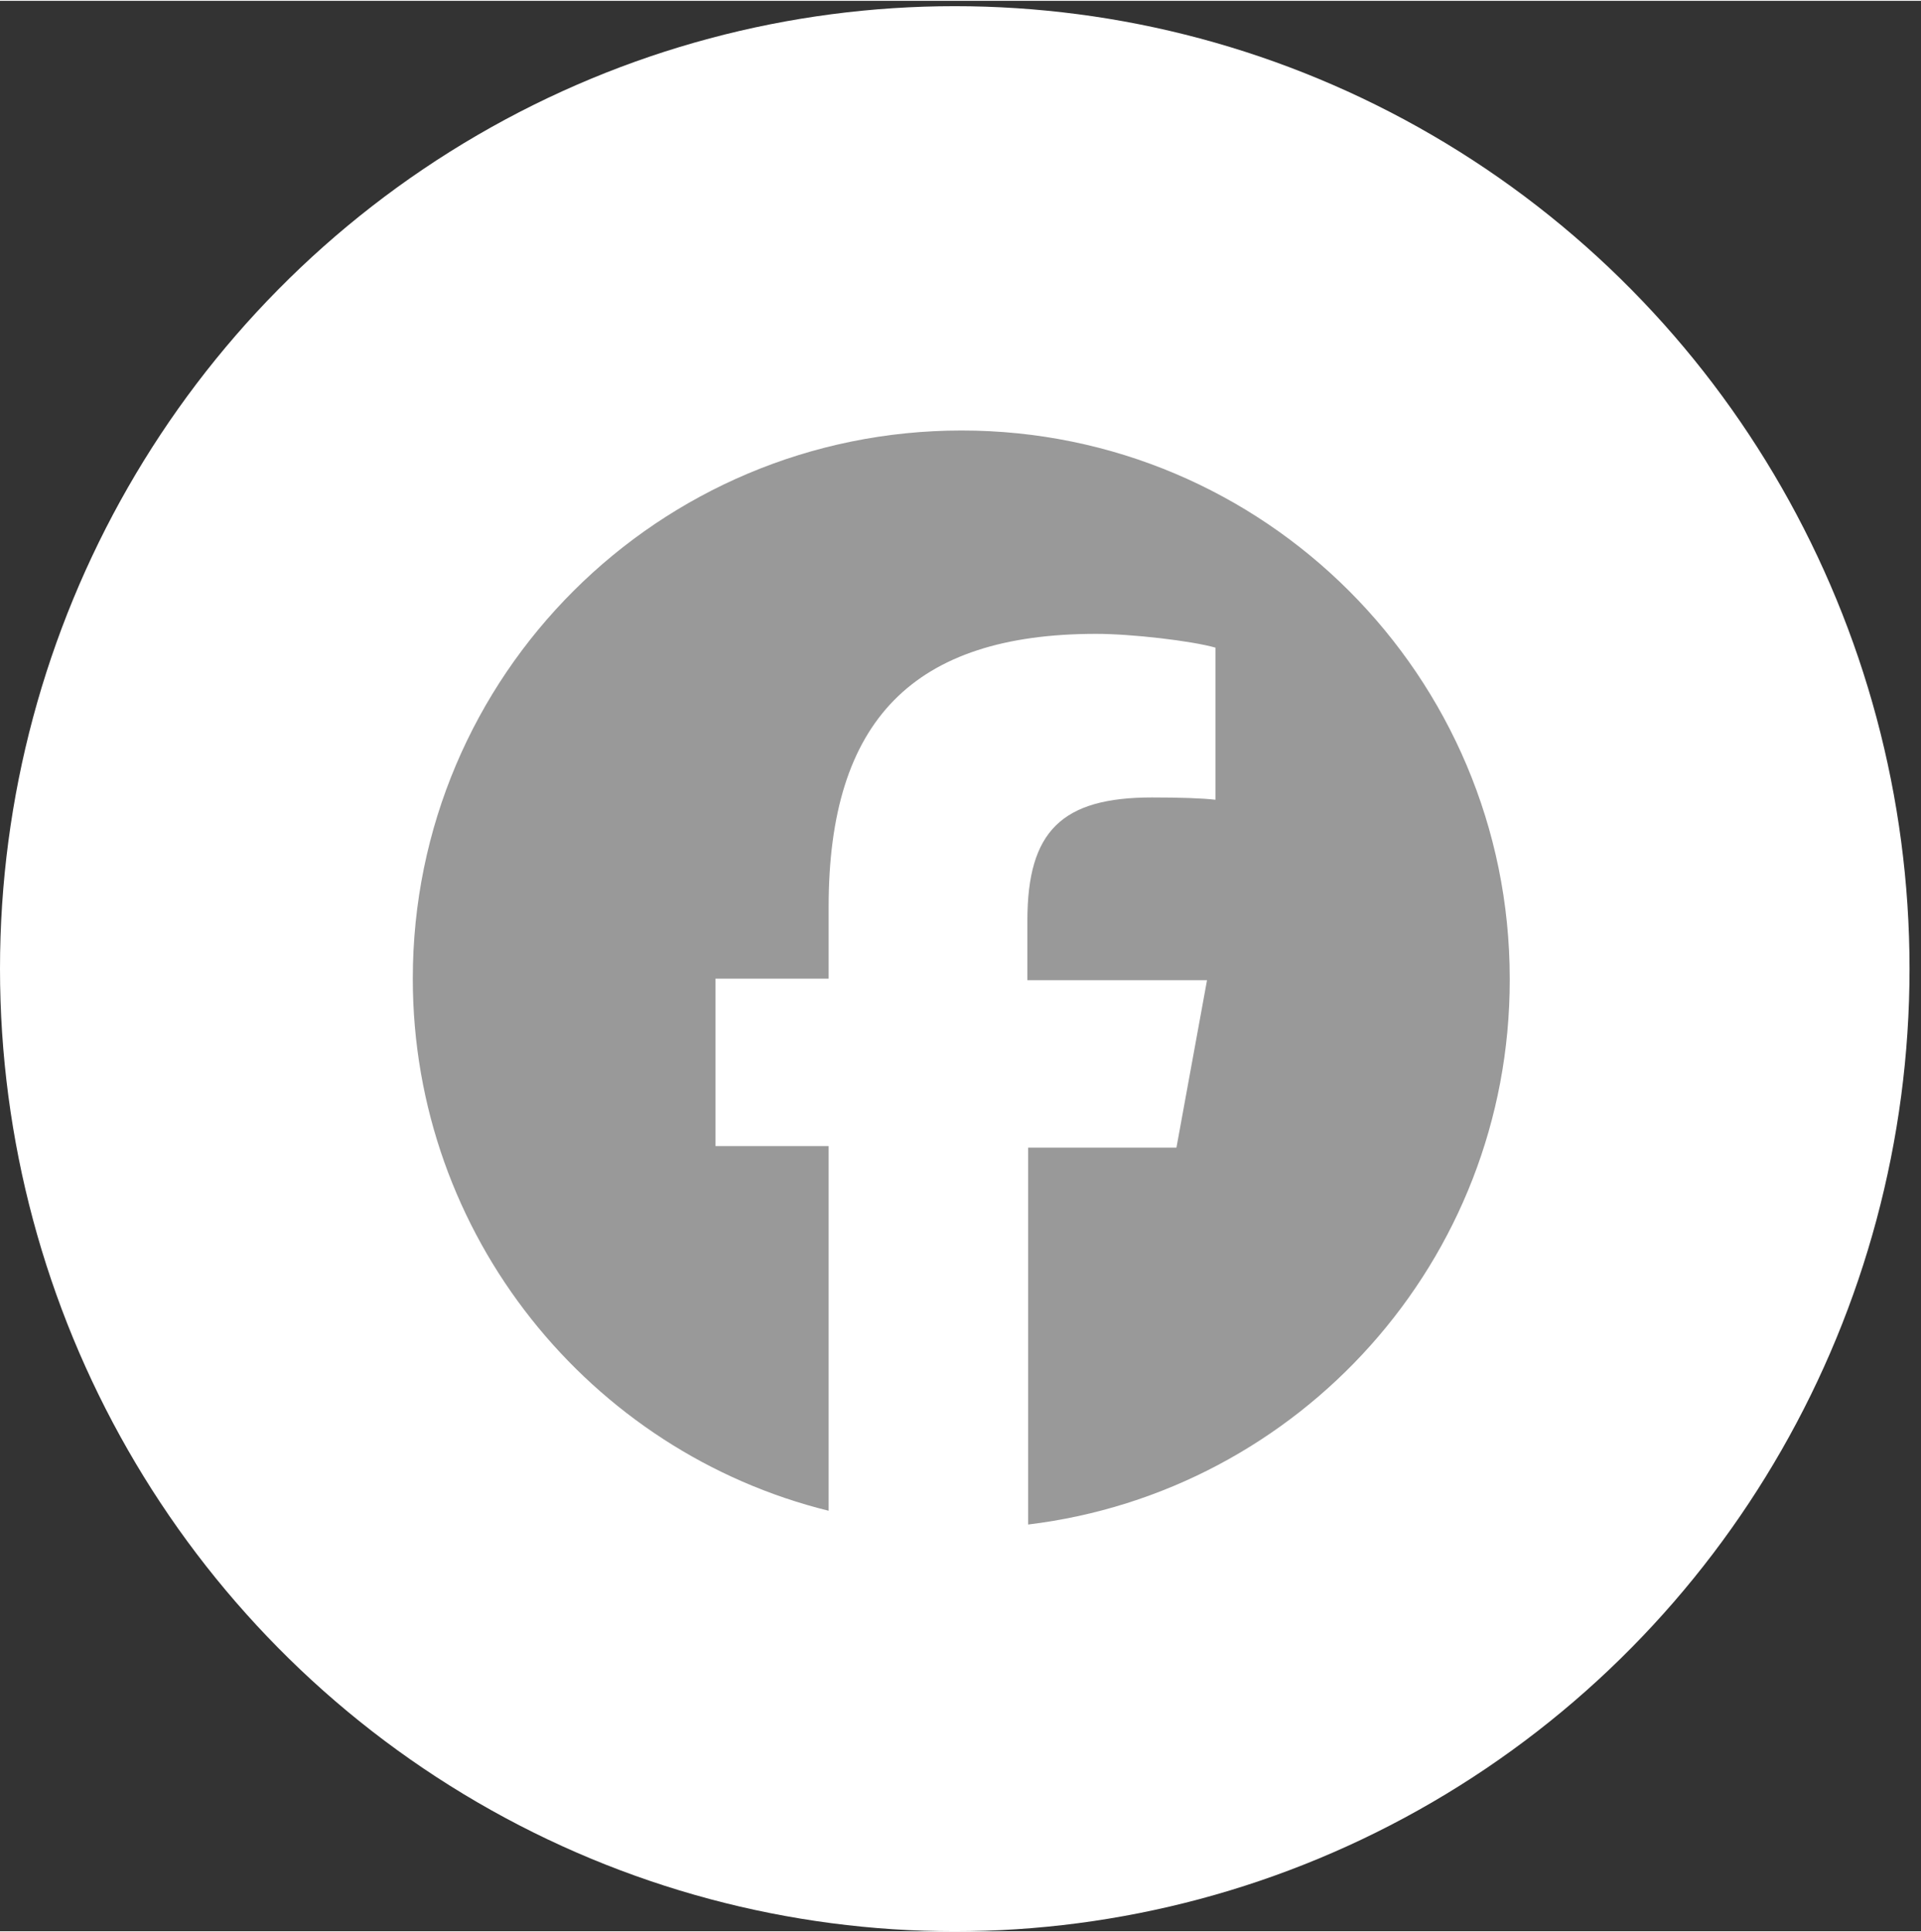
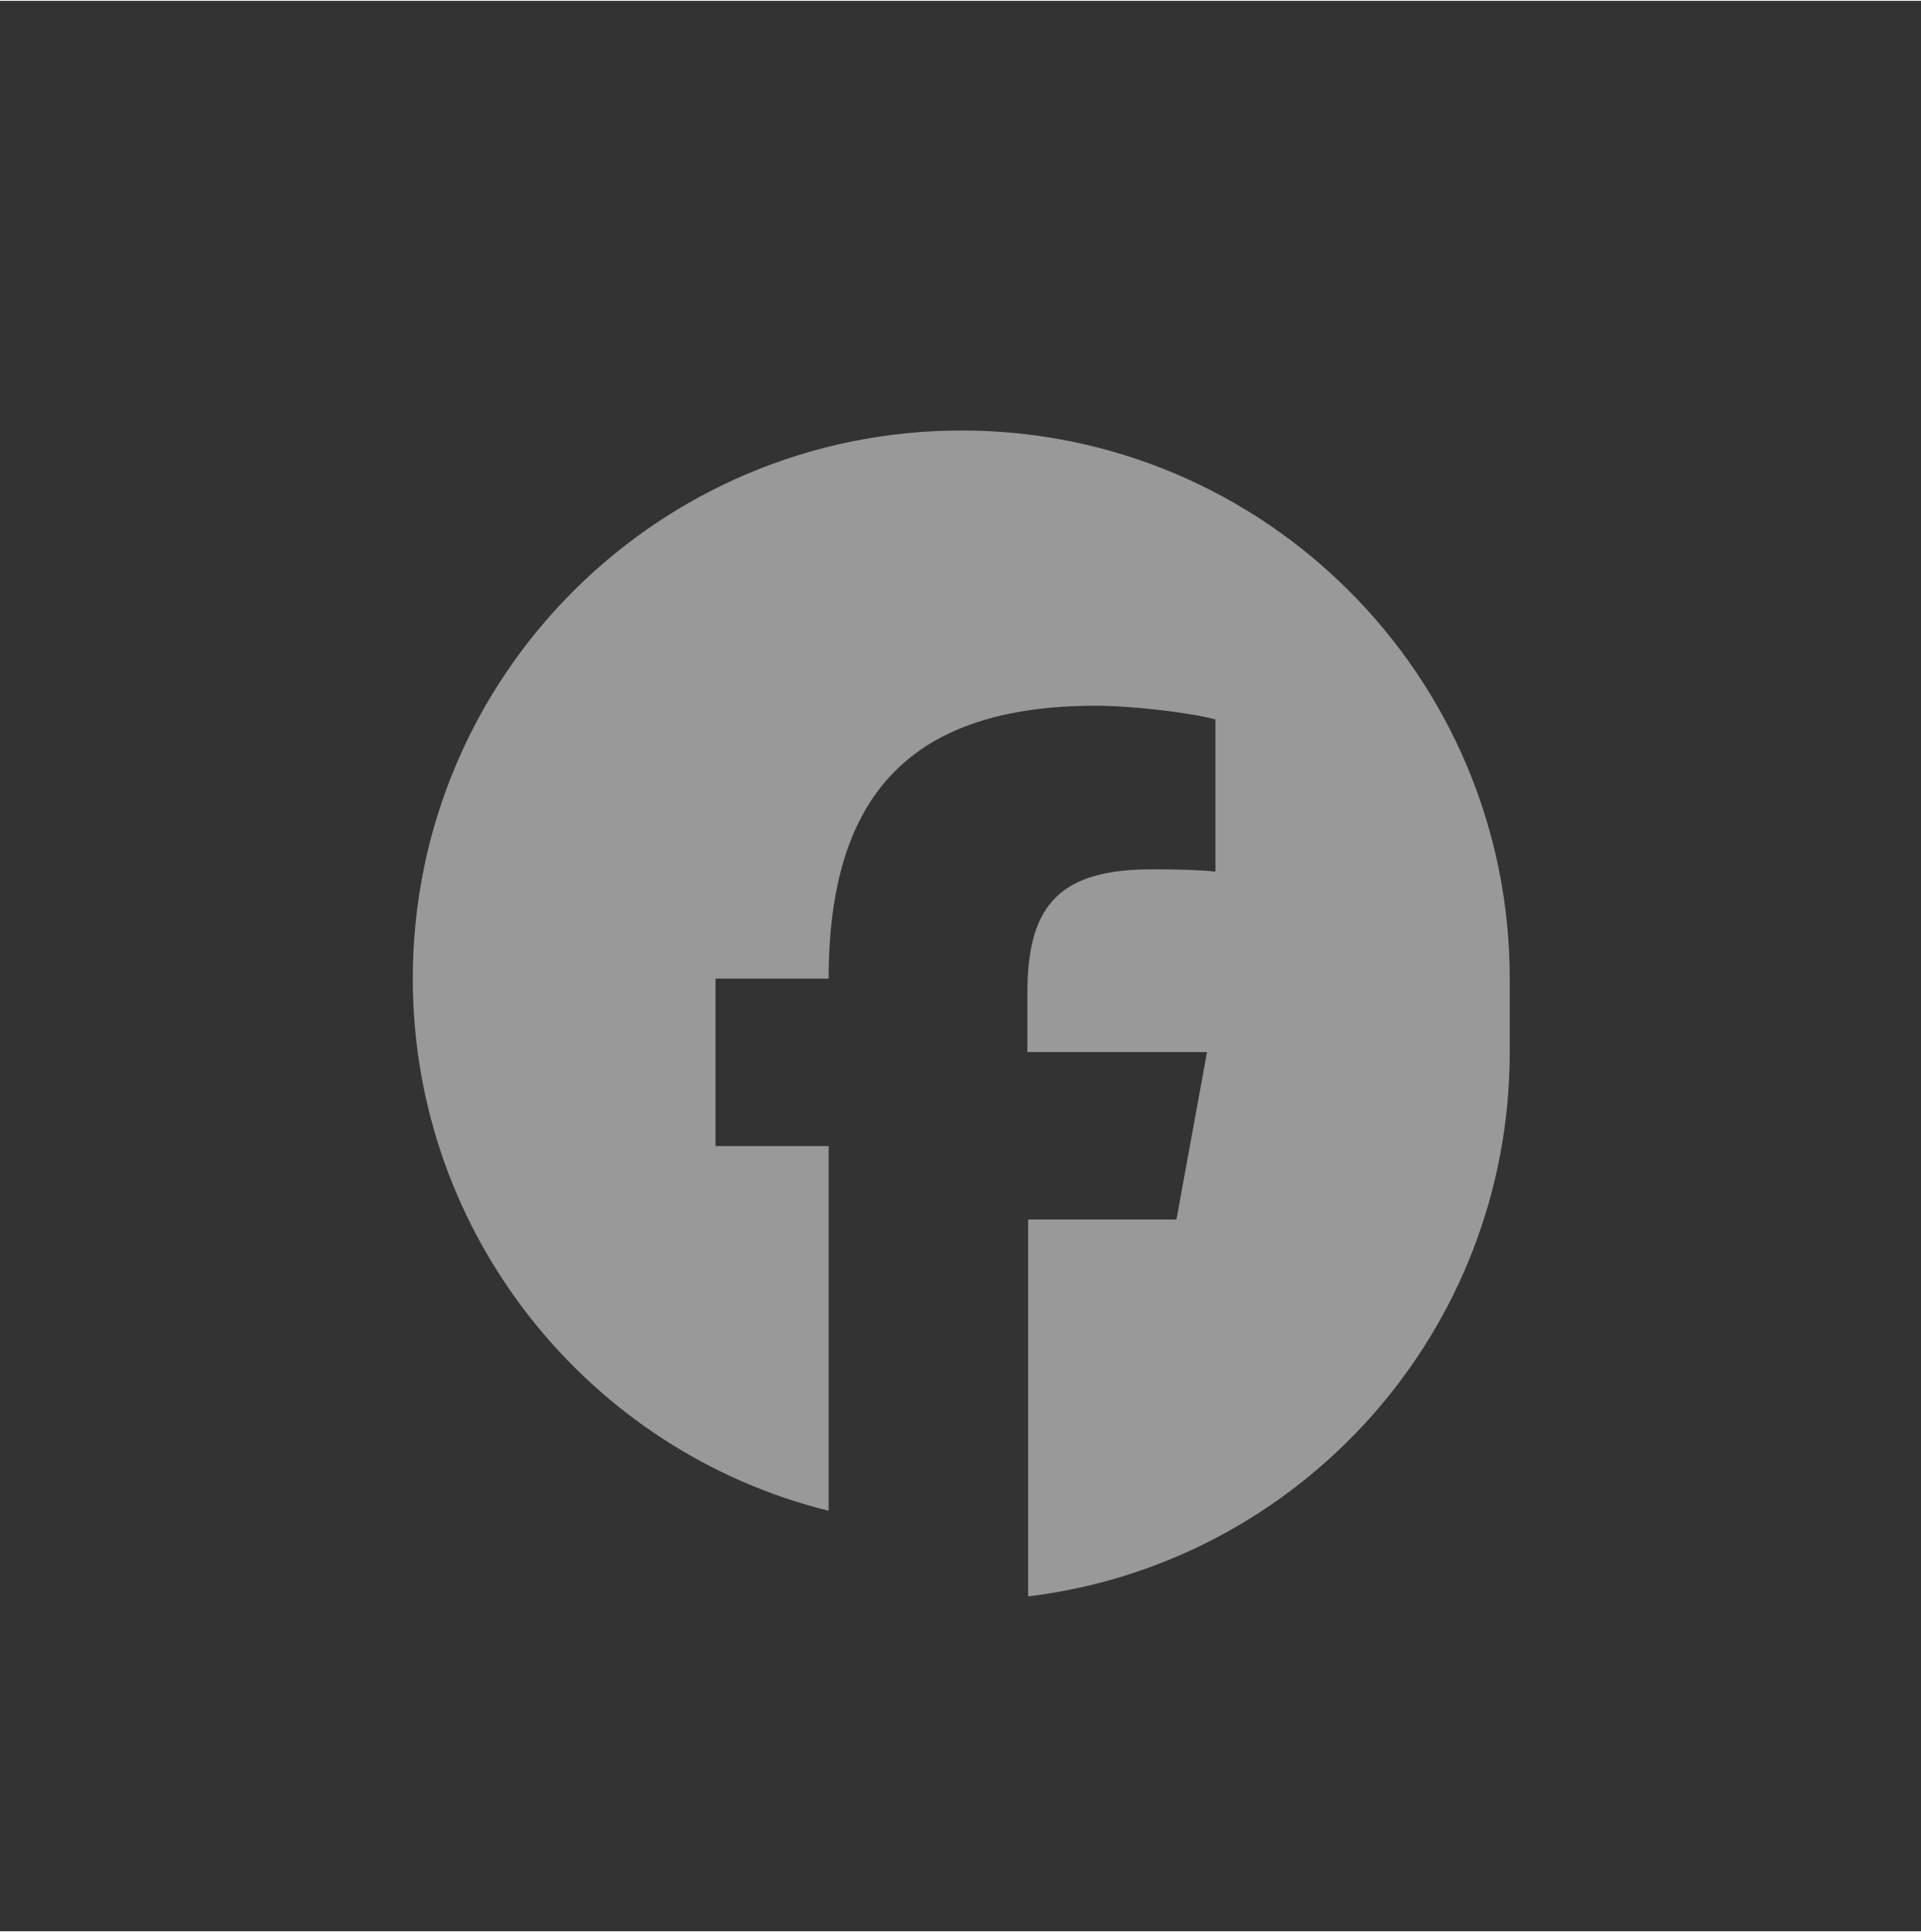
<svg xmlns="http://www.w3.org/2000/svg" id="ico_fixed_facebook" width="8.86mm" height="8.91mm" viewBox="0 0 25.13 25.25">
  <rect x="0" y="0" width="25.13" height="25.25" fill="#333333" stroke="none" />
  <defs>
    <style>.cls-1{fill:#999;}.cls-1,.cls-2{stroke-width:0px;}.cls-2{fill:#fff;}</style>
  </defs>
-   <ellipse class="cls-2" cx="12.49" cy="12.66" rx="12.49" ry="12.59" />
  <g id="Logo">
-     <path id="Initiator" class="cls-1" d="M19.75,12.79c0-3.96-3.21-7.17-7.17-7.17s-7.18,3.2-7.18,7.17c0,3.36,2.32,6.19,5.44,6.96v-4.77h-1.48v-2.19h1.48v-.94c0-2.44,1.11-3.57,3.5-3.57.46,0,1.24.09,1.56.18v1.99c-.17-.02-.46-.03-.83-.03-1.18,0-1.63.44-1.63,1.61v.78h2.35l-.4,2.19h-1.94v4.93c3.55-.43,6.3-3.45,6.3-7.12h0Z" />
+     <path id="Initiator" class="cls-1" d="M19.75,12.79c0-3.96-3.21-7.17-7.17-7.17s-7.18,3.2-7.18,7.17c0,3.36,2.32,6.19,5.44,6.96v-4.77h-1.48v-2.19h1.48c0-2.44,1.11-3.57,3.5-3.57.46,0,1.24.09,1.56.18v1.99c-.17-.02-.46-.03-.83-.03-1.18,0-1.63.44-1.63,1.61v.78h2.35l-.4,2.19h-1.94v4.93c3.55-.43,6.3-3.45,6.3-7.12h0Z" />
  </g>
</svg>